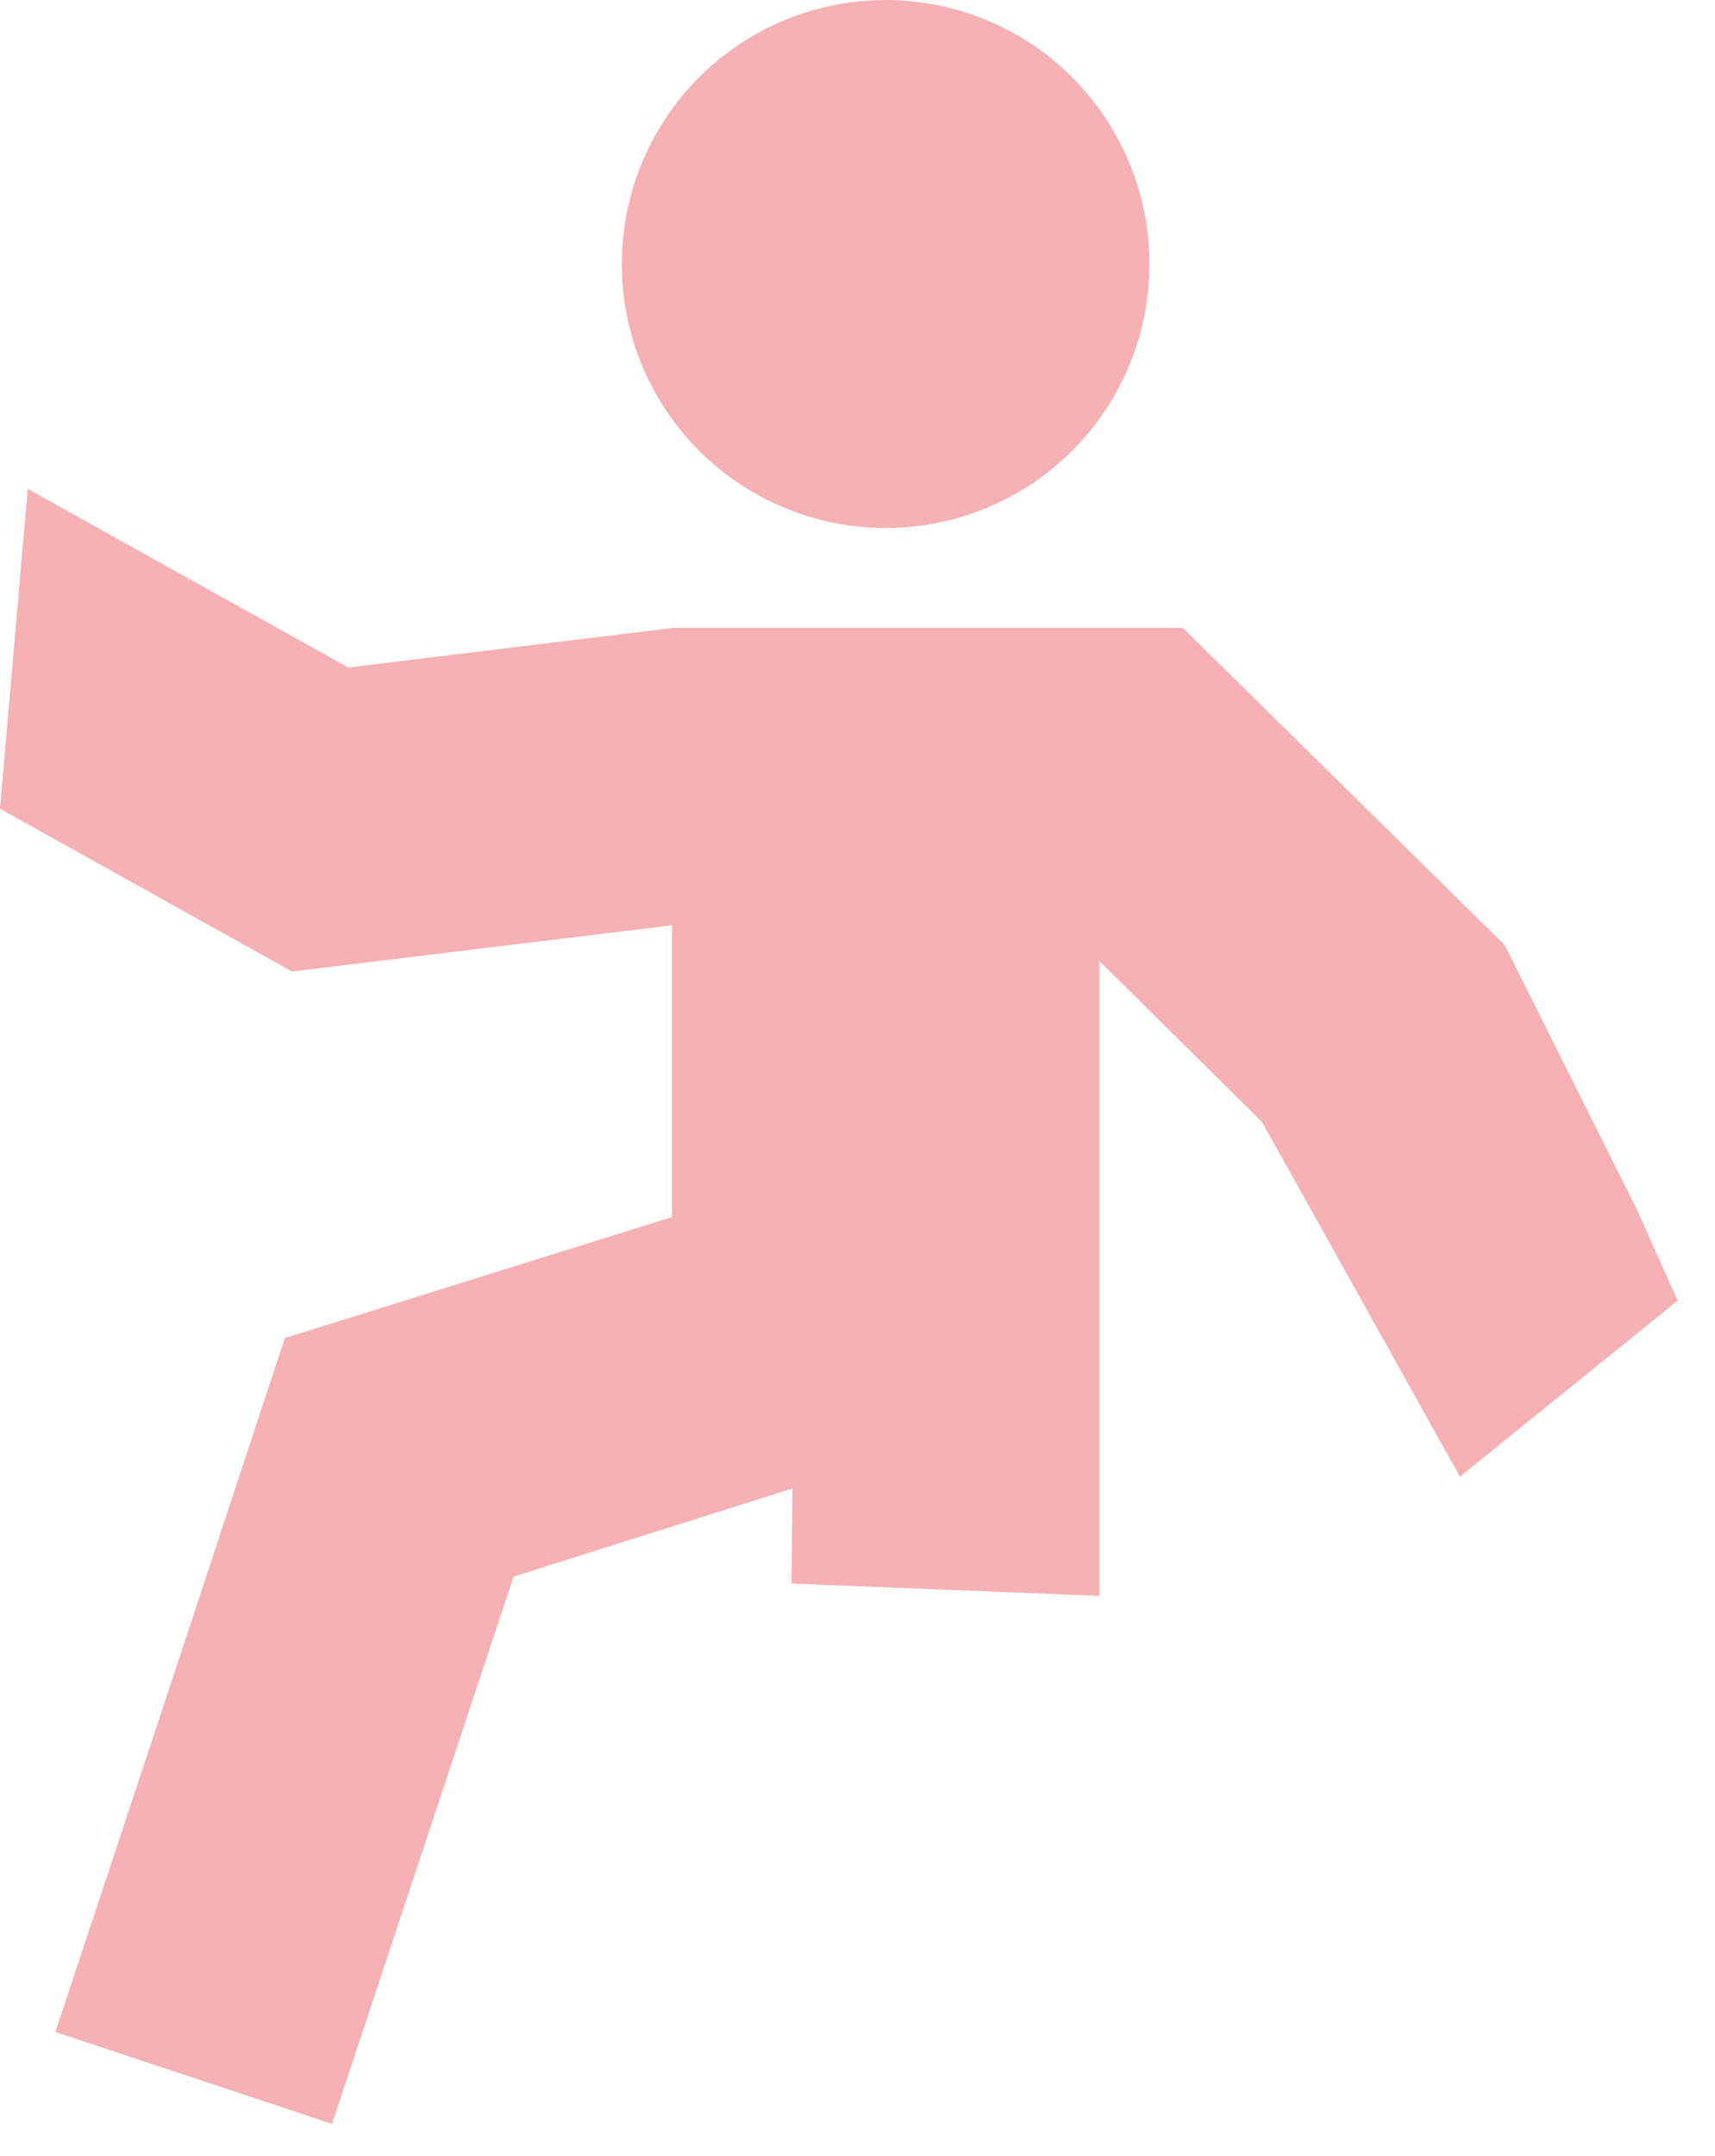
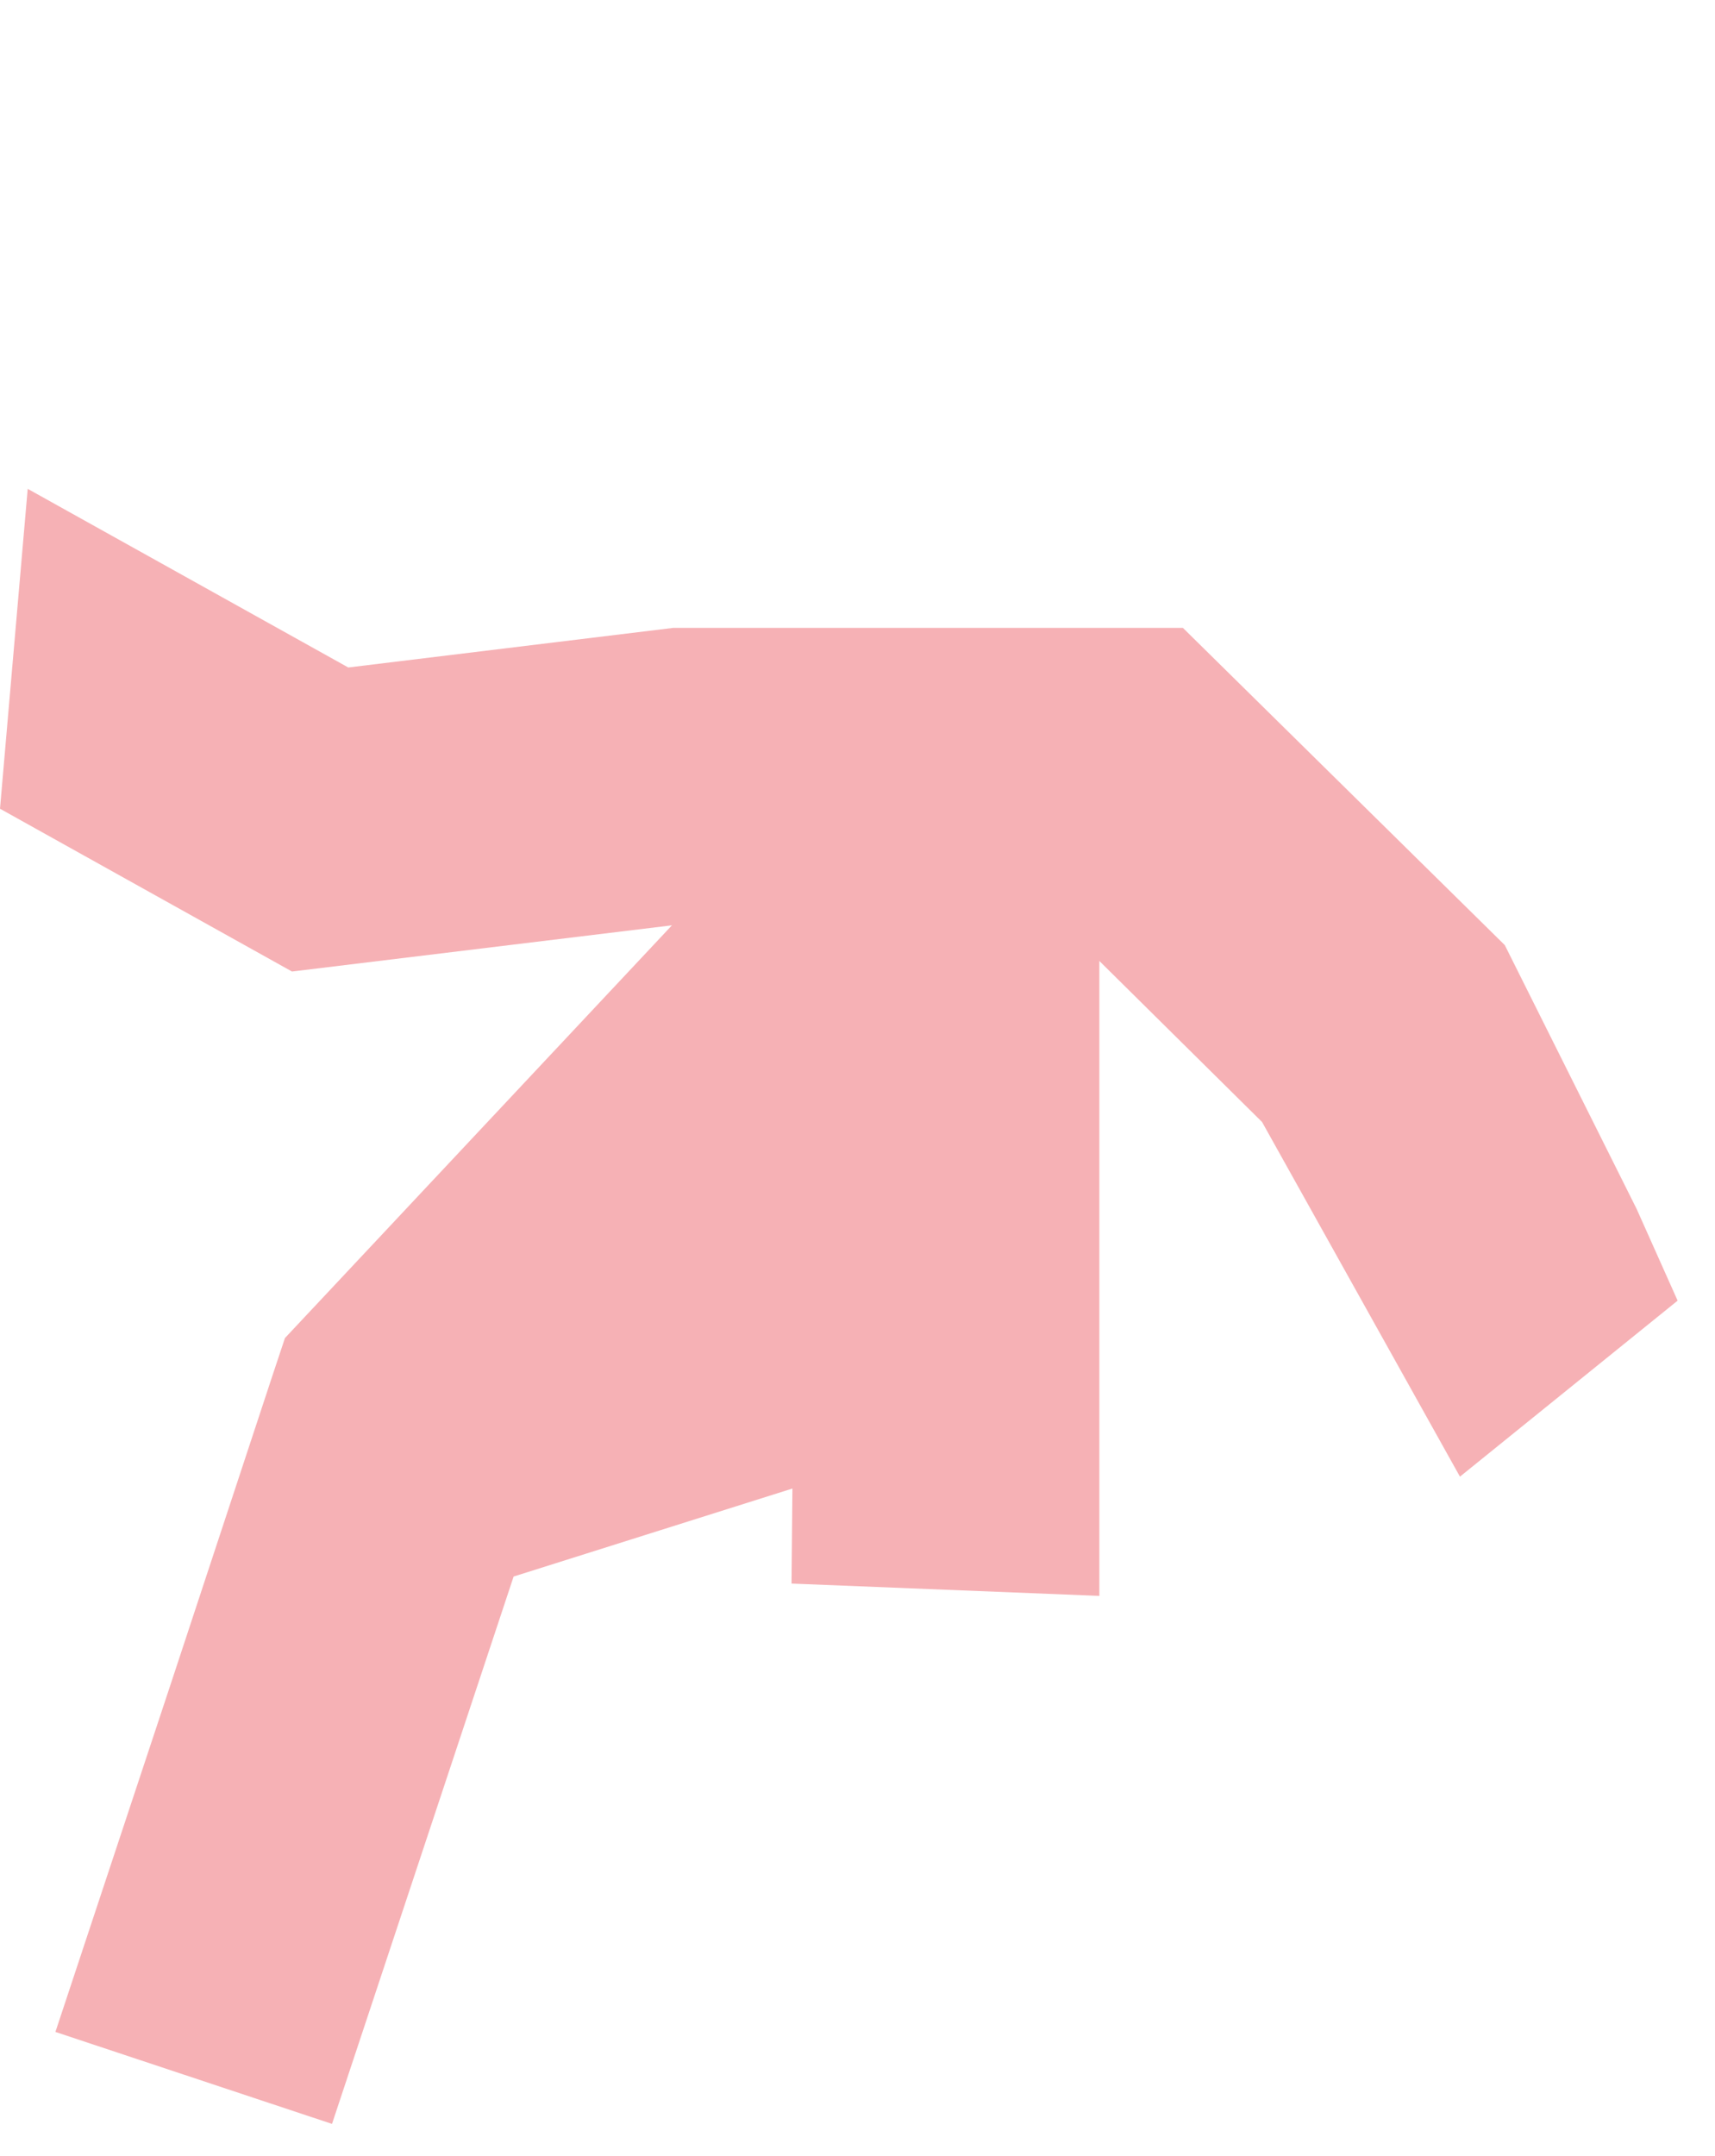
<svg xmlns="http://www.w3.org/2000/svg" width="39" height="49" viewBox="0 0 39 49" fill="none">
-   <path d="M20.14 12C21.326 12 22.486 11.648 23.473 10.989C24.46 10.329 25.229 9.392 25.683 8.296C26.137 7.2 26.256 5.993 26.024 4.829C25.793 3.666 25.221 2.596 24.382 1.757C23.543 0.918 22.474 0.347 21.31 0.115C20.146 -0.116 18.94 0.003 17.843 0.457C16.747 0.911 15.81 1.68 15.151 2.667C14.492 3.653 14.14 4.813 14.14 6C14.14 7.591 14.772 9.117 15.897 10.243C17.022 11.368 18.548 12 20.14 12Z" fill="#F6B1B5" />
-   <path d="M33.2 33.56L38.15 29.56L37.22 27.48L34.22 21.48L26.9 14.27H15.31L7.92 15.17L0.63 11.11L0 18.38L6.64 22.08L15.28 21.03V27.66L6.48 30.41L6.2 31.25L3.89 38.25L1.26 46.18L7.55 48.27L11.68 35.83L18.02 33.83L18 35.99L25 36.27V21.84L28.7 25.5" fill="#F6B1B5" />
+   <path d="M33.2 33.56L38.15 29.56L37.22 27.48L34.22 21.48L26.9 14.27H15.31L7.92 15.17L0.63 11.11L0 18.38L6.64 22.08L15.28 21.03L6.48 30.41L6.2 31.25L3.89 38.25L1.26 46.18L7.55 48.27L11.68 35.83L18.02 33.83L18 35.99L25 36.27V21.84L28.7 25.5" fill="#F6B1B5" />
</svg>